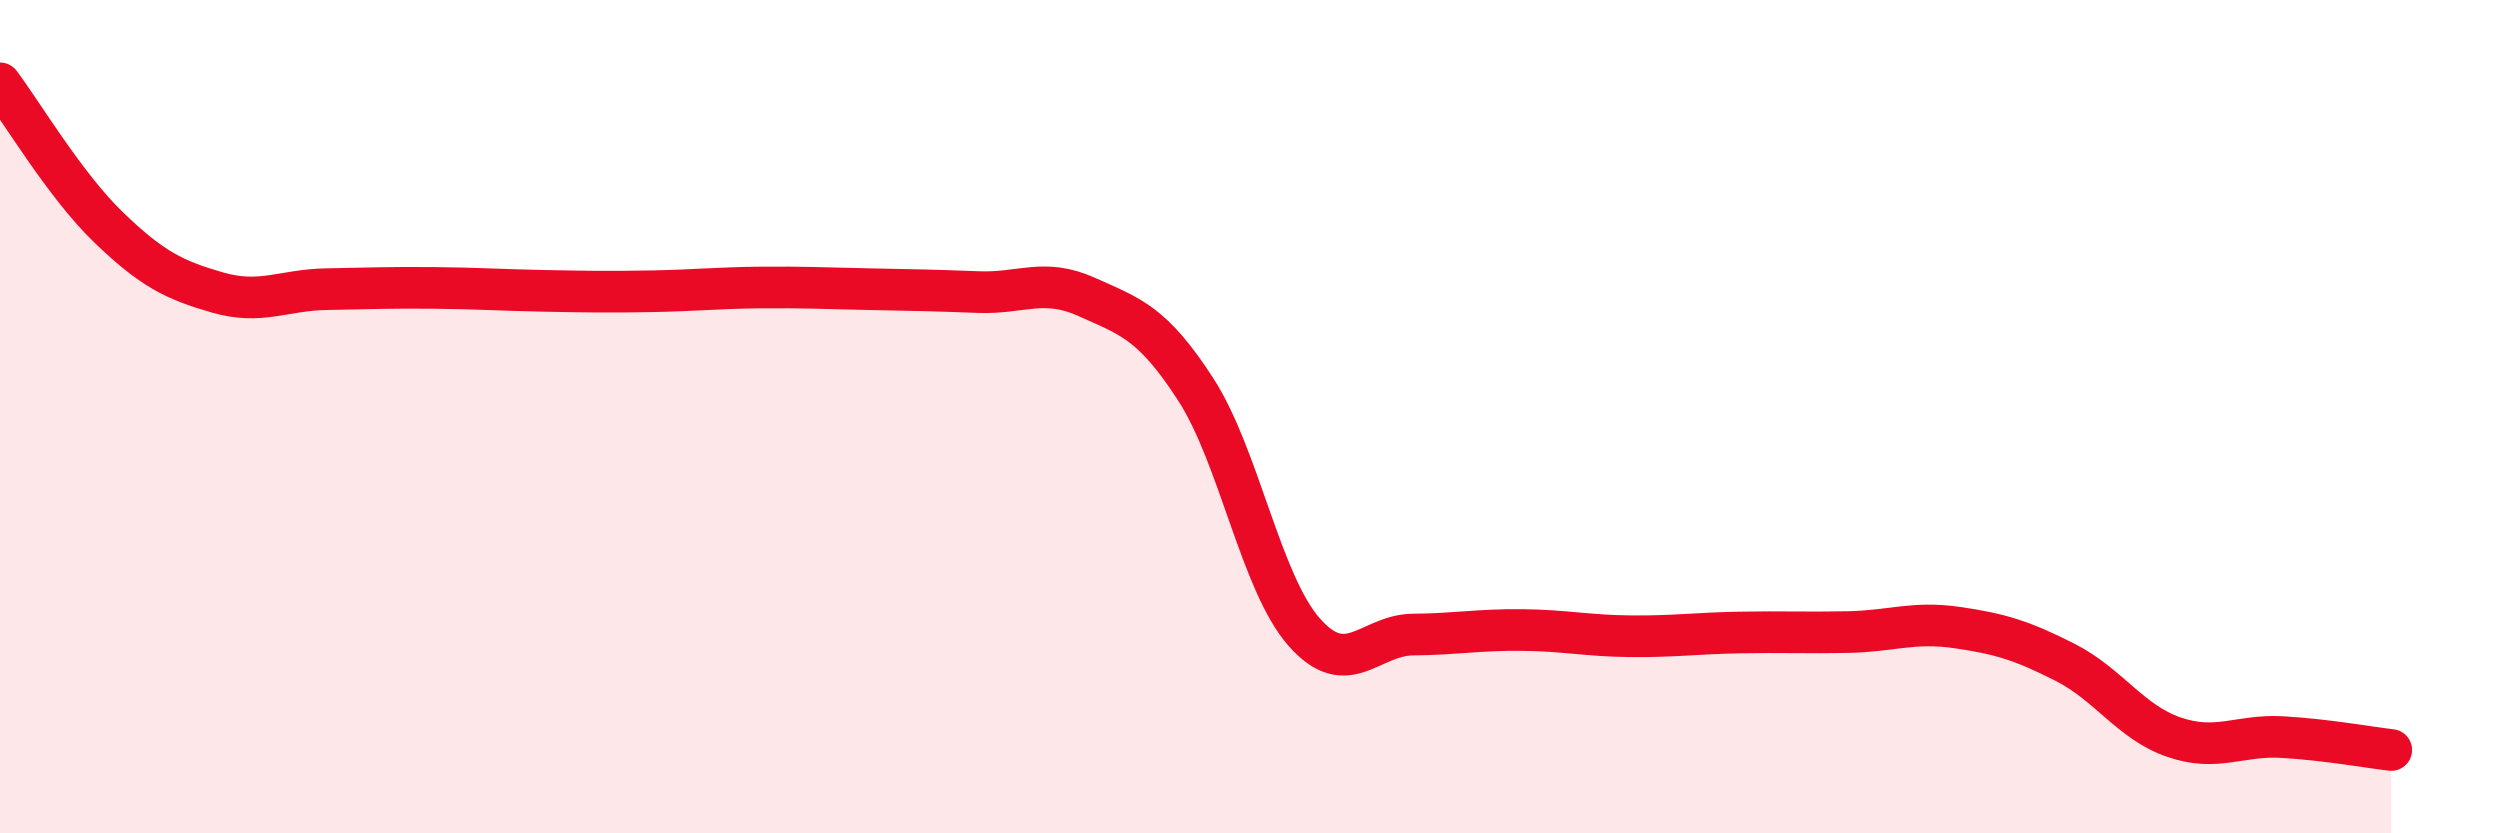
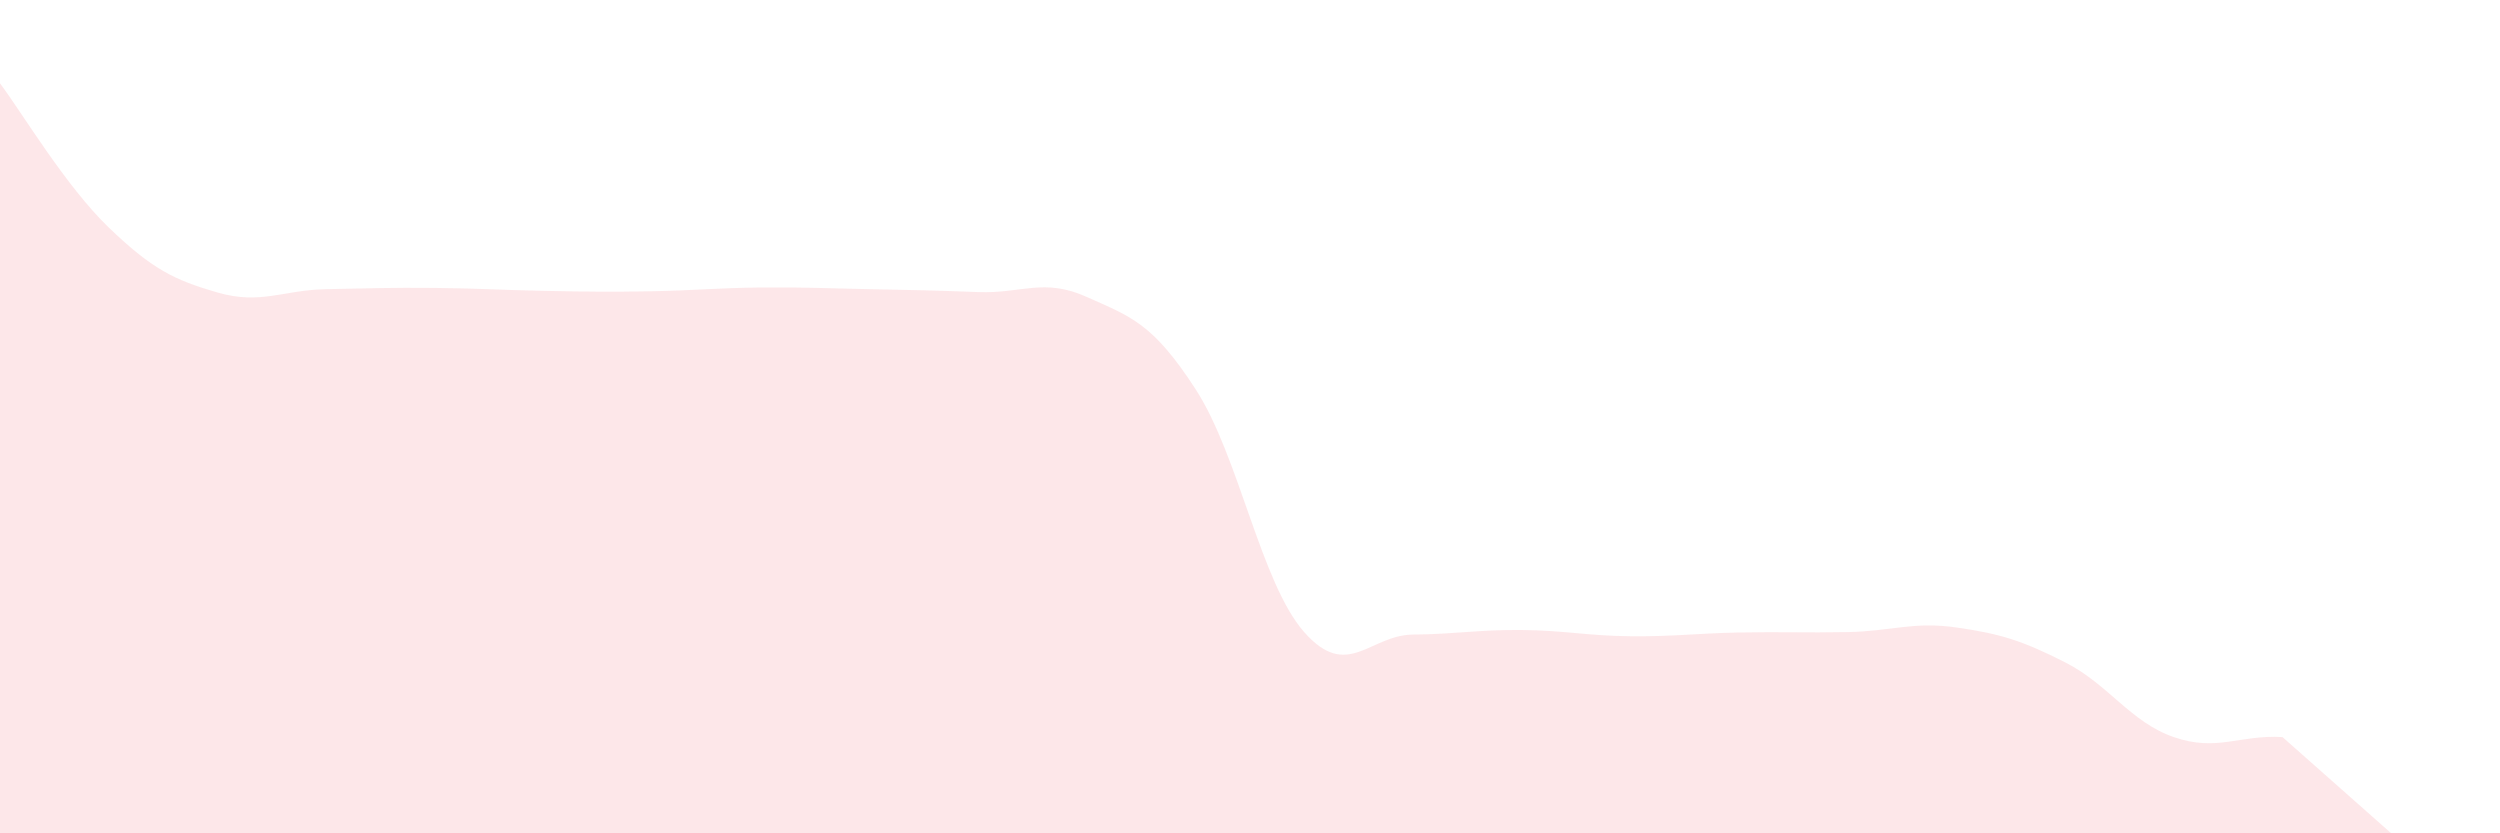
<svg xmlns="http://www.w3.org/2000/svg" width="60" height="20" viewBox="0 0 60 20">
-   <path d="M 0,2 C 0.52,2.69 1.57,4.46 2.61,5.46 C 3.65,6.46 4.18,6.72 5.22,7.02 C 6.26,7.32 6.79,6.96 7.83,6.94 C 8.87,6.92 9.39,6.9 10.43,6.91 C 11.47,6.92 12,6.96 13.04,6.98 C 14.08,7 14.61,7.01 15.65,6.99 C 16.69,6.97 17.22,6.91 18.26,6.9 C 19.3,6.89 19.83,6.92 20.87,6.94 C 21.91,6.96 22.44,6.97 23.48,7.01 C 24.52,7.05 25.05,6.66 26.09,7.13 C 27.13,7.6 27.66,7.74 28.7,9.35 C 29.74,10.96 30.26,13.99 31.3,15.17 C 32.34,16.35 32.87,15.24 33.91,15.23 C 34.95,15.22 35.48,15.11 36.52,15.12 C 37.56,15.13 38.09,15.26 39.13,15.27 C 40.17,15.28 40.7,15.2 41.74,15.18 C 42.78,15.16 43.31,15.19 44.35,15.17 C 45.39,15.15 45.92,14.91 46.96,15.06 C 48,15.21 48.53,15.37 49.57,15.9 C 50.61,16.43 51.13,17.33 52.17,17.69 C 53.21,18.05 53.74,17.63 54.78,17.69 C 55.82,17.75 56.87,17.94 57.39,18L57.39 20L0 20Z" fill="#EB0A25" opacity="0.1" stroke-linecap="round" stroke-linejoin="round" />
-   <path d="M 0,2 C 0.52,2.69 1.57,4.46 2.61,5.46 C 3.65,6.46 4.18,6.72 5.22,7.02 C 6.26,7.32 6.79,6.96 7.83,6.94 C 8.87,6.92 9.39,6.9 10.43,6.91 C 11.47,6.92 12,6.96 13.04,6.98 C 14.08,7 14.61,7.01 15.65,6.99 C 16.69,6.97 17.22,6.91 18.26,6.9 C 19.3,6.89 19.83,6.92 20.87,6.94 C 21.91,6.96 22.44,6.97 23.48,7.01 C 24.52,7.05 25.05,6.66 26.09,7.13 C 27.13,7.6 27.66,7.74 28.7,9.35 C 29.74,10.96 30.26,13.99 31.3,15.17 C 32.34,16.35 32.87,15.24 33.91,15.23 C 34.95,15.22 35.48,15.11 36.52,15.12 C 37.56,15.13 38.09,15.26 39.13,15.27 C 40.17,15.28 40.7,15.2 41.74,15.18 C 42.78,15.16 43.31,15.19 44.35,15.17 C 45.39,15.15 45.92,14.91 46.96,15.06 C 48,15.21 48.53,15.37 49.57,15.9 C 50.61,16.43 51.13,17.33 52.17,17.69 C 53.21,18.05 53.74,17.63 54.78,17.69 C 55.82,17.75 56.87,17.94 57.39,18" stroke="#EB0A25" stroke-width="1" fill="none" stroke-linecap="round" stroke-linejoin="round" />
+   <path d="M 0,2 C 0.52,2.69 1.57,4.46 2.61,5.46 C 3.65,6.46 4.18,6.72 5.22,7.02 C 6.26,7.32 6.79,6.96 7.83,6.94 C 8.87,6.92 9.39,6.9 10.43,6.91 C 11.47,6.92 12,6.96 13.04,6.98 C 14.08,7 14.61,7.01 15.65,6.99 C 16.69,6.97 17.22,6.91 18.26,6.9 C 19.3,6.89 19.83,6.92 20.87,6.94 C 21.91,6.96 22.44,6.97 23.48,7.01 C 24.52,7.05 25.05,6.66 26.09,7.13 C 27.13,7.6 27.66,7.74 28.7,9.35 C 29.74,10.96 30.26,13.99 31.3,15.17 C 32.34,16.35 32.87,15.24 33.91,15.23 C 34.95,15.22 35.48,15.11 36.52,15.12 C 37.56,15.13 38.09,15.26 39.13,15.27 C 40.17,15.28 40.7,15.2 41.74,15.18 C 42.78,15.16 43.31,15.19 44.35,15.17 C 45.39,15.15 45.92,14.91 46.96,15.06 C 48,15.21 48.53,15.37 49.57,15.9 C 50.61,16.43 51.13,17.33 52.17,17.69 C 53.21,18.05 53.74,17.63 54.78,17.69 L57.39 20L0 20Z" fill="#EB0A25" opacity="0.1" stroke-linecap="round" stroke-linejoin="round" />
</svg>